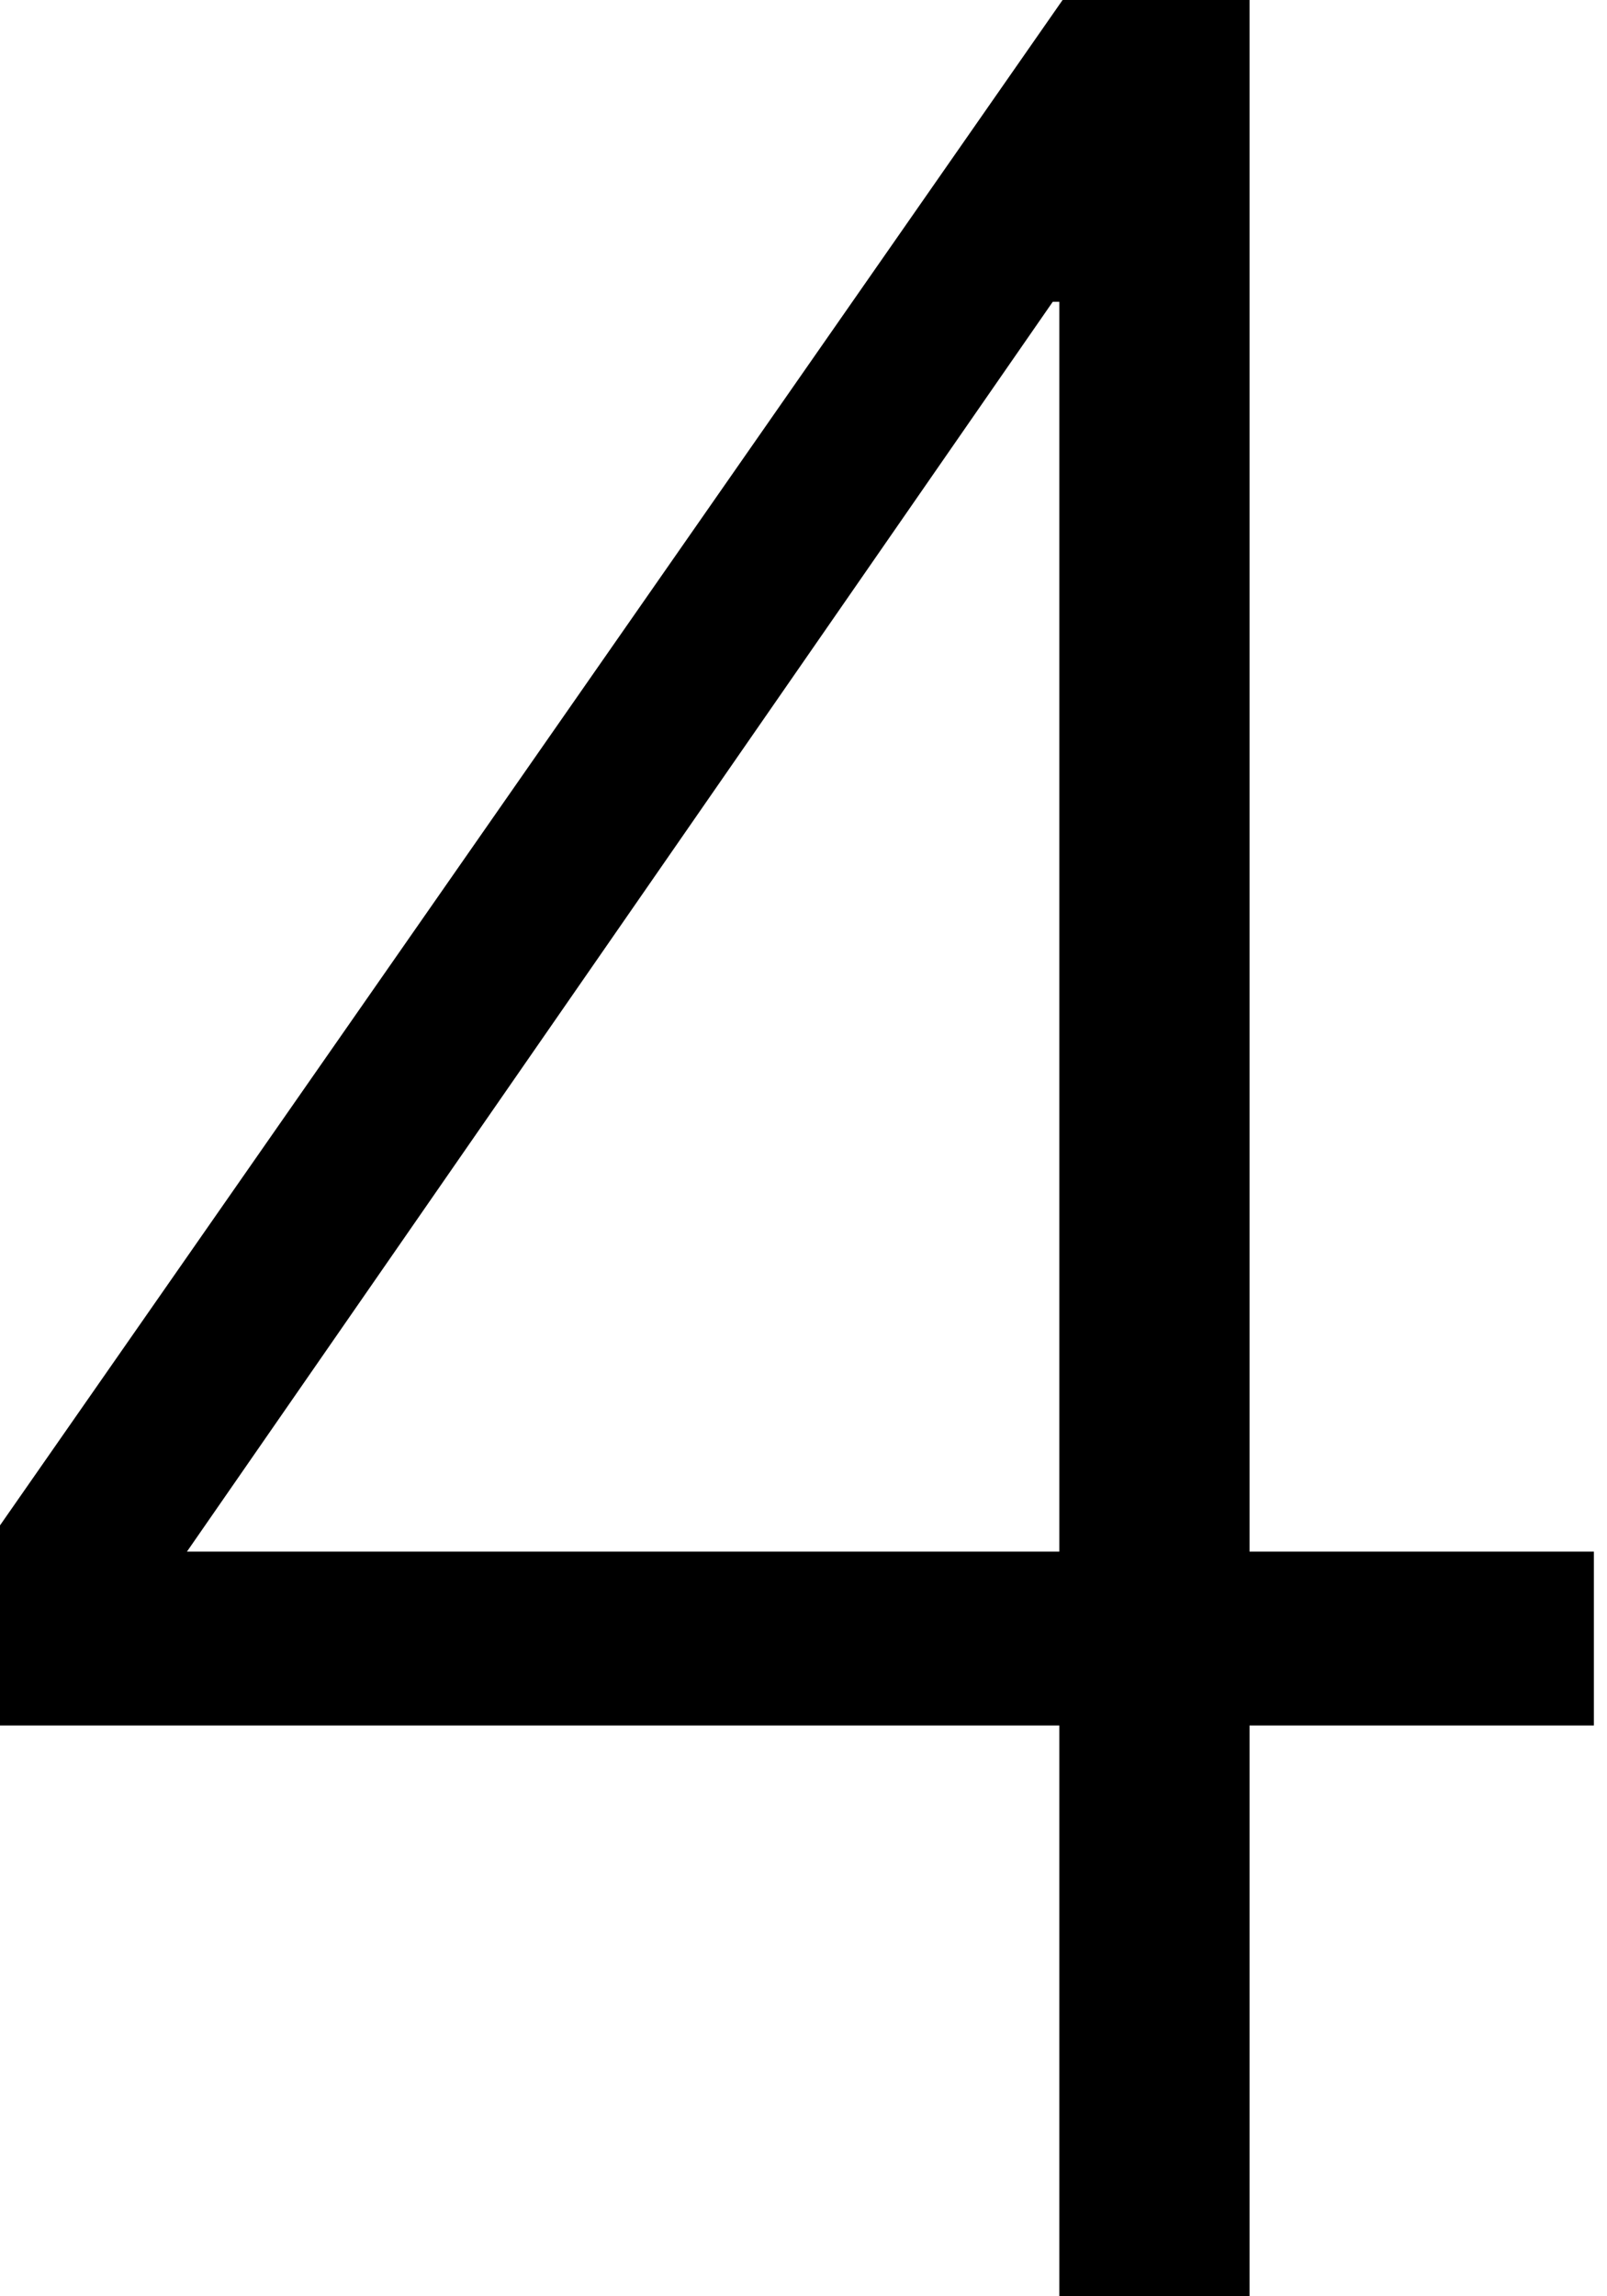
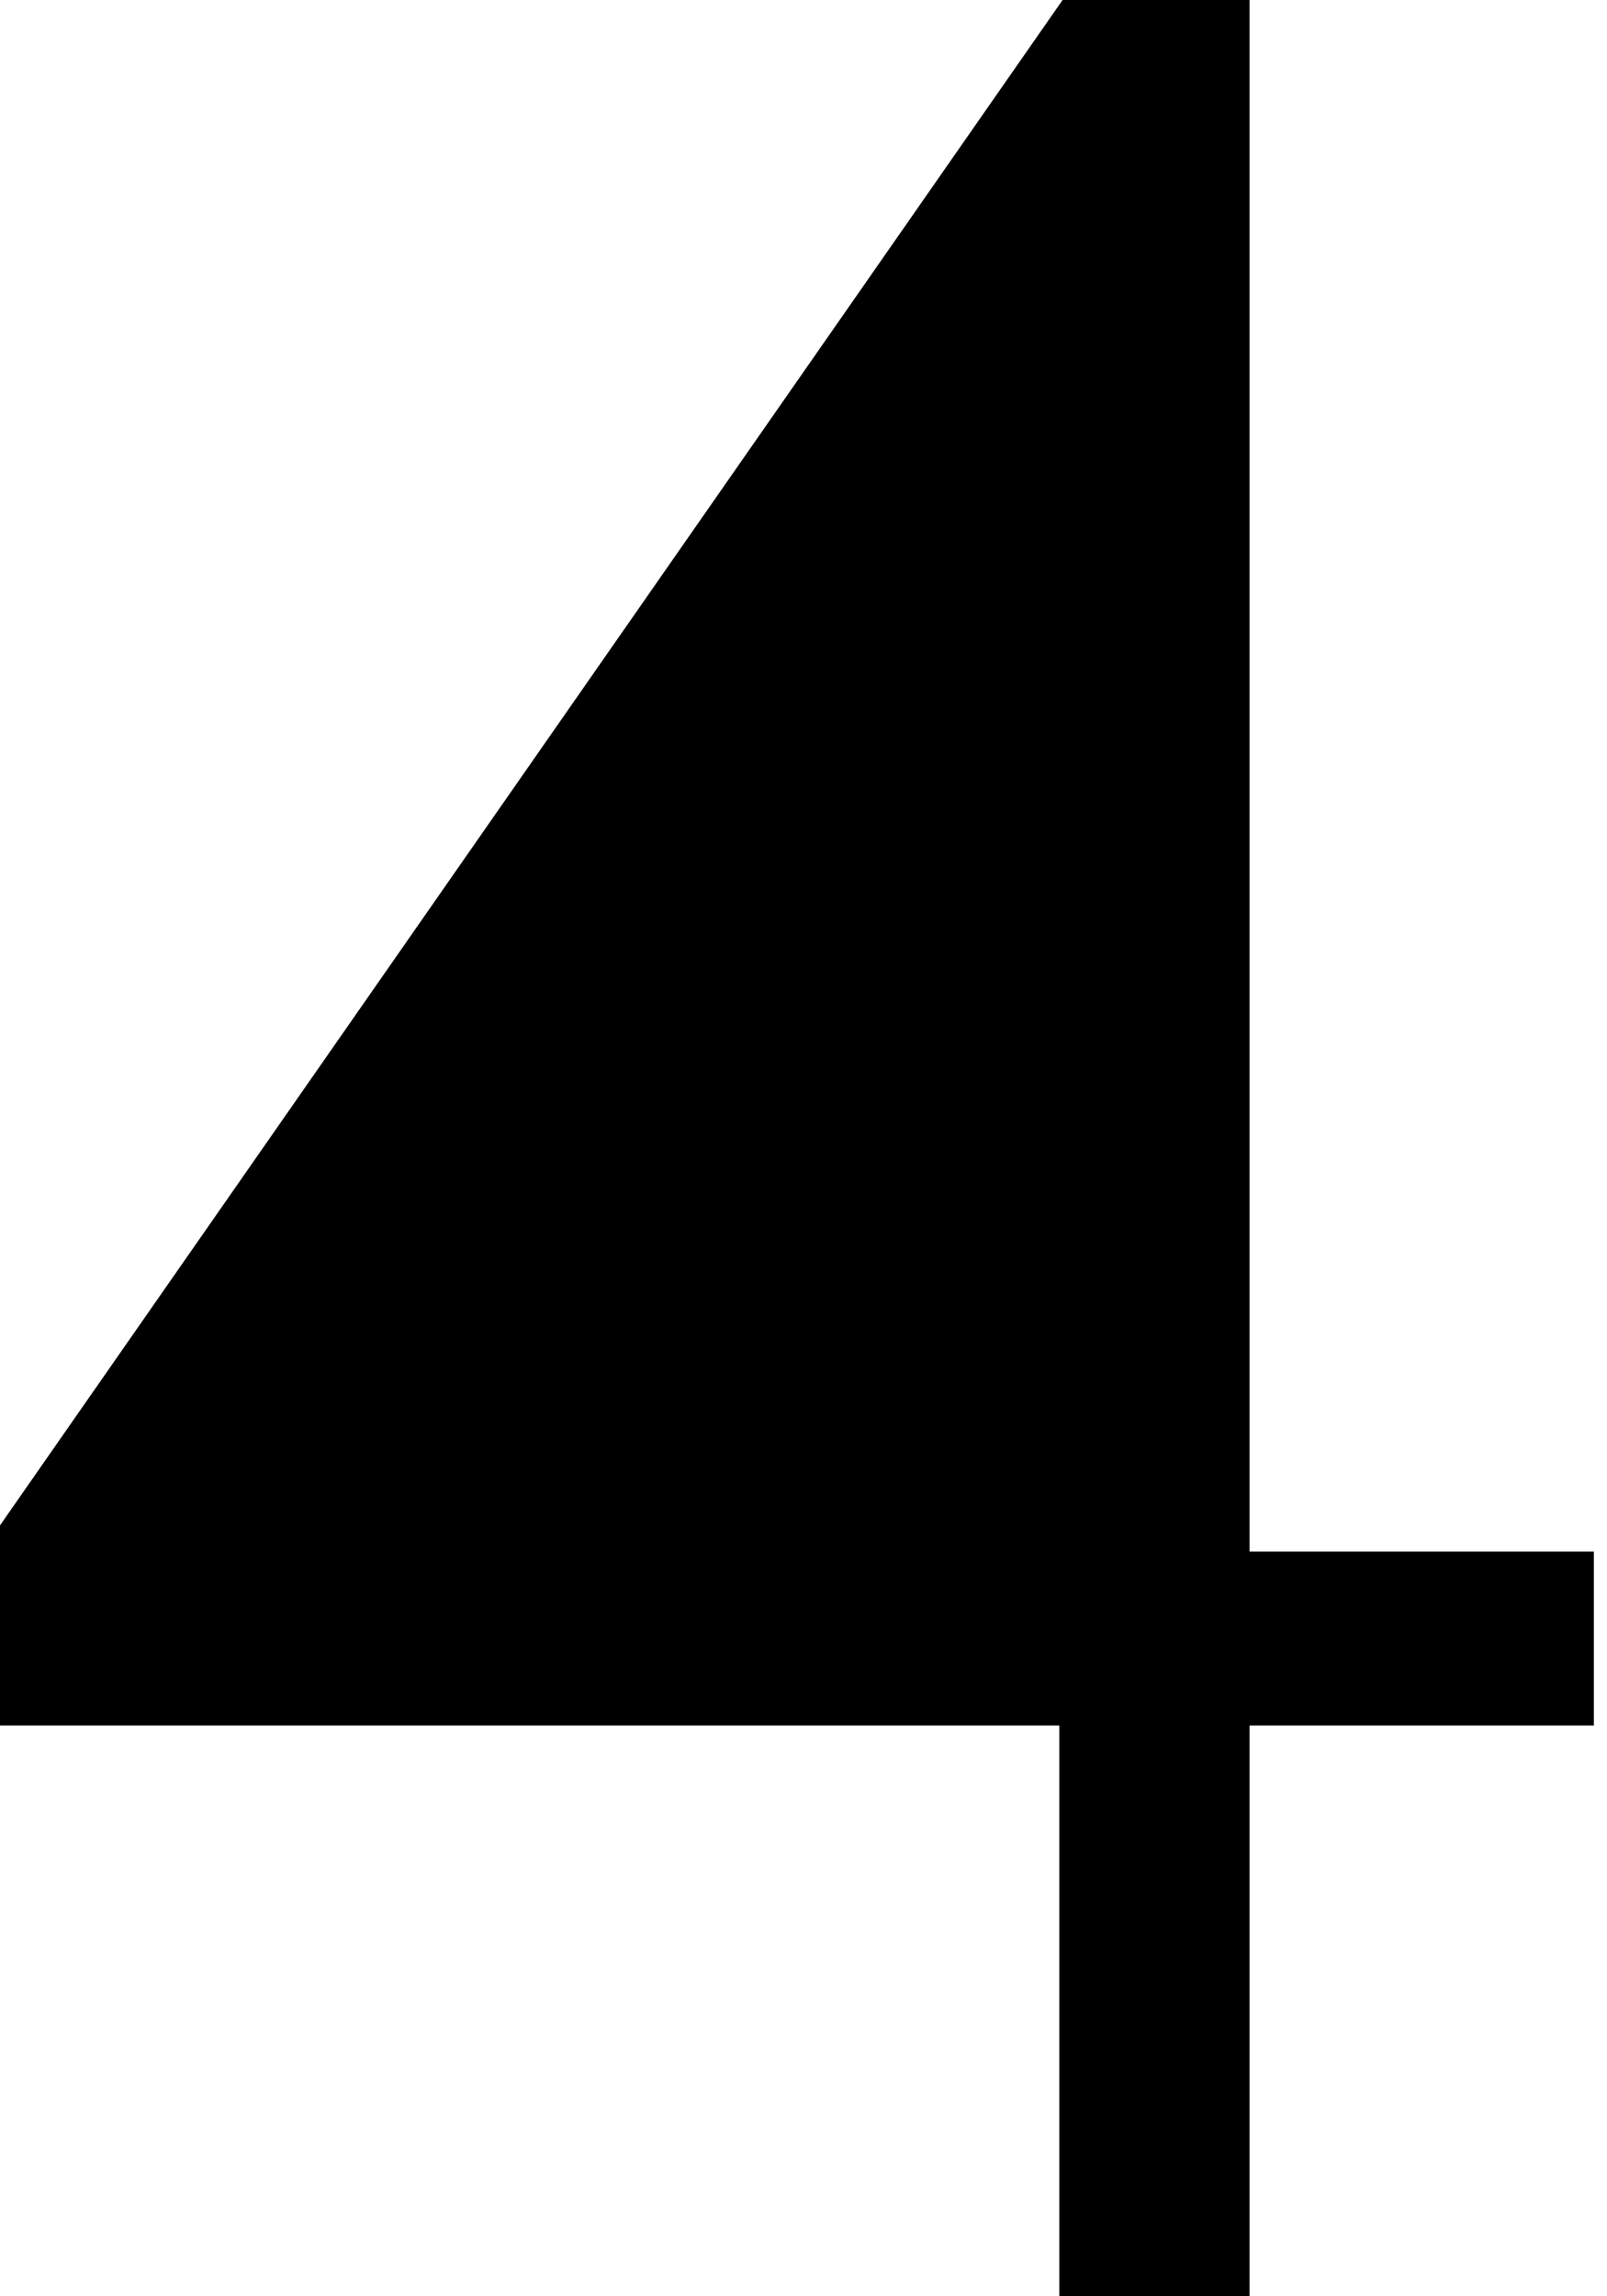
<svg xmlns="http://www.w3.org/2000/svg" width="98" height="140" viewBox="0 0 98 140" fill="none">
-   <path d="M64.6 94.6V18.4H64.2L11.4 94.6H64.6ZM0 93L64.8 0H76.2V94.6H97.2V105.2H76.2V140H64.6V105.2H0V93Z" fill="black" />
+   <path d="M64.6 94.6V18.4H64.2H64.6ZM0 93L64.8 0H76.2V94.6H97.2V105.2H76.2V140H64.6V105.2H0V93Z" fill="black" />
</svg>